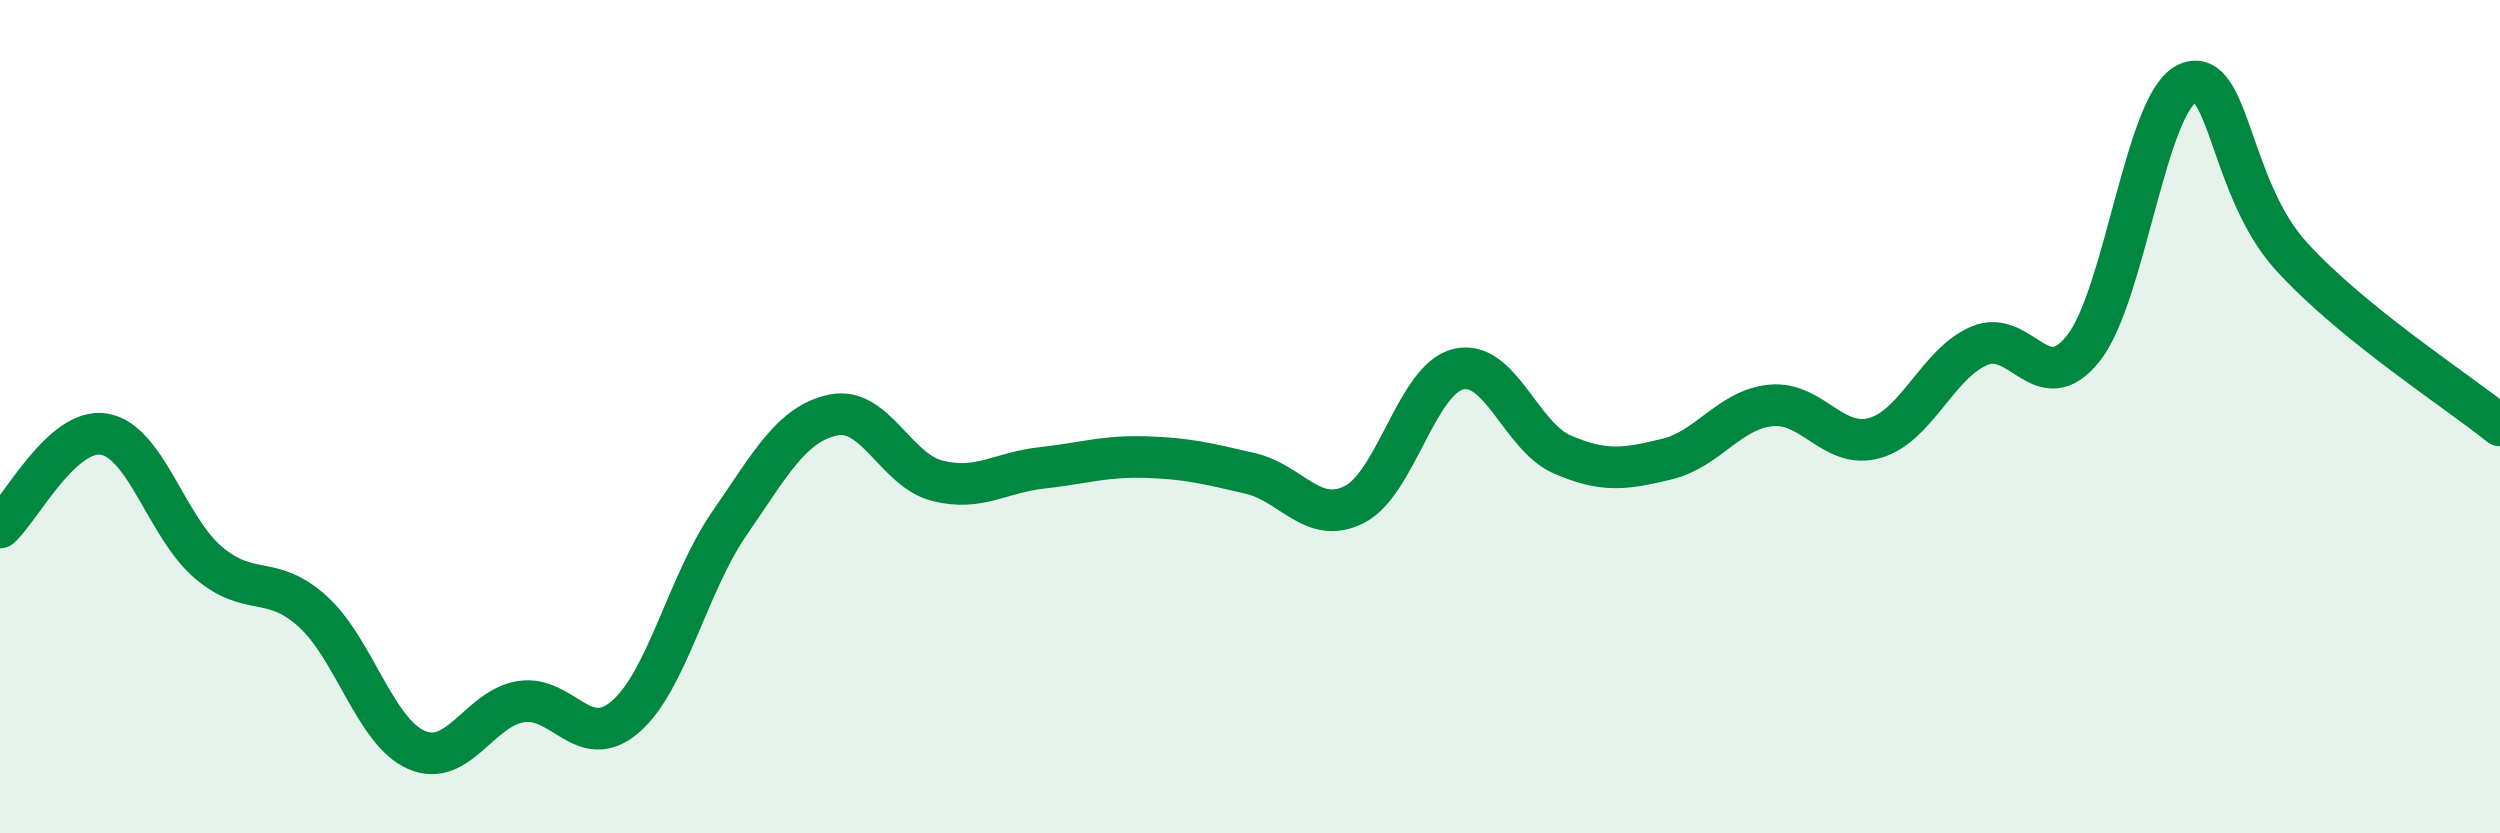
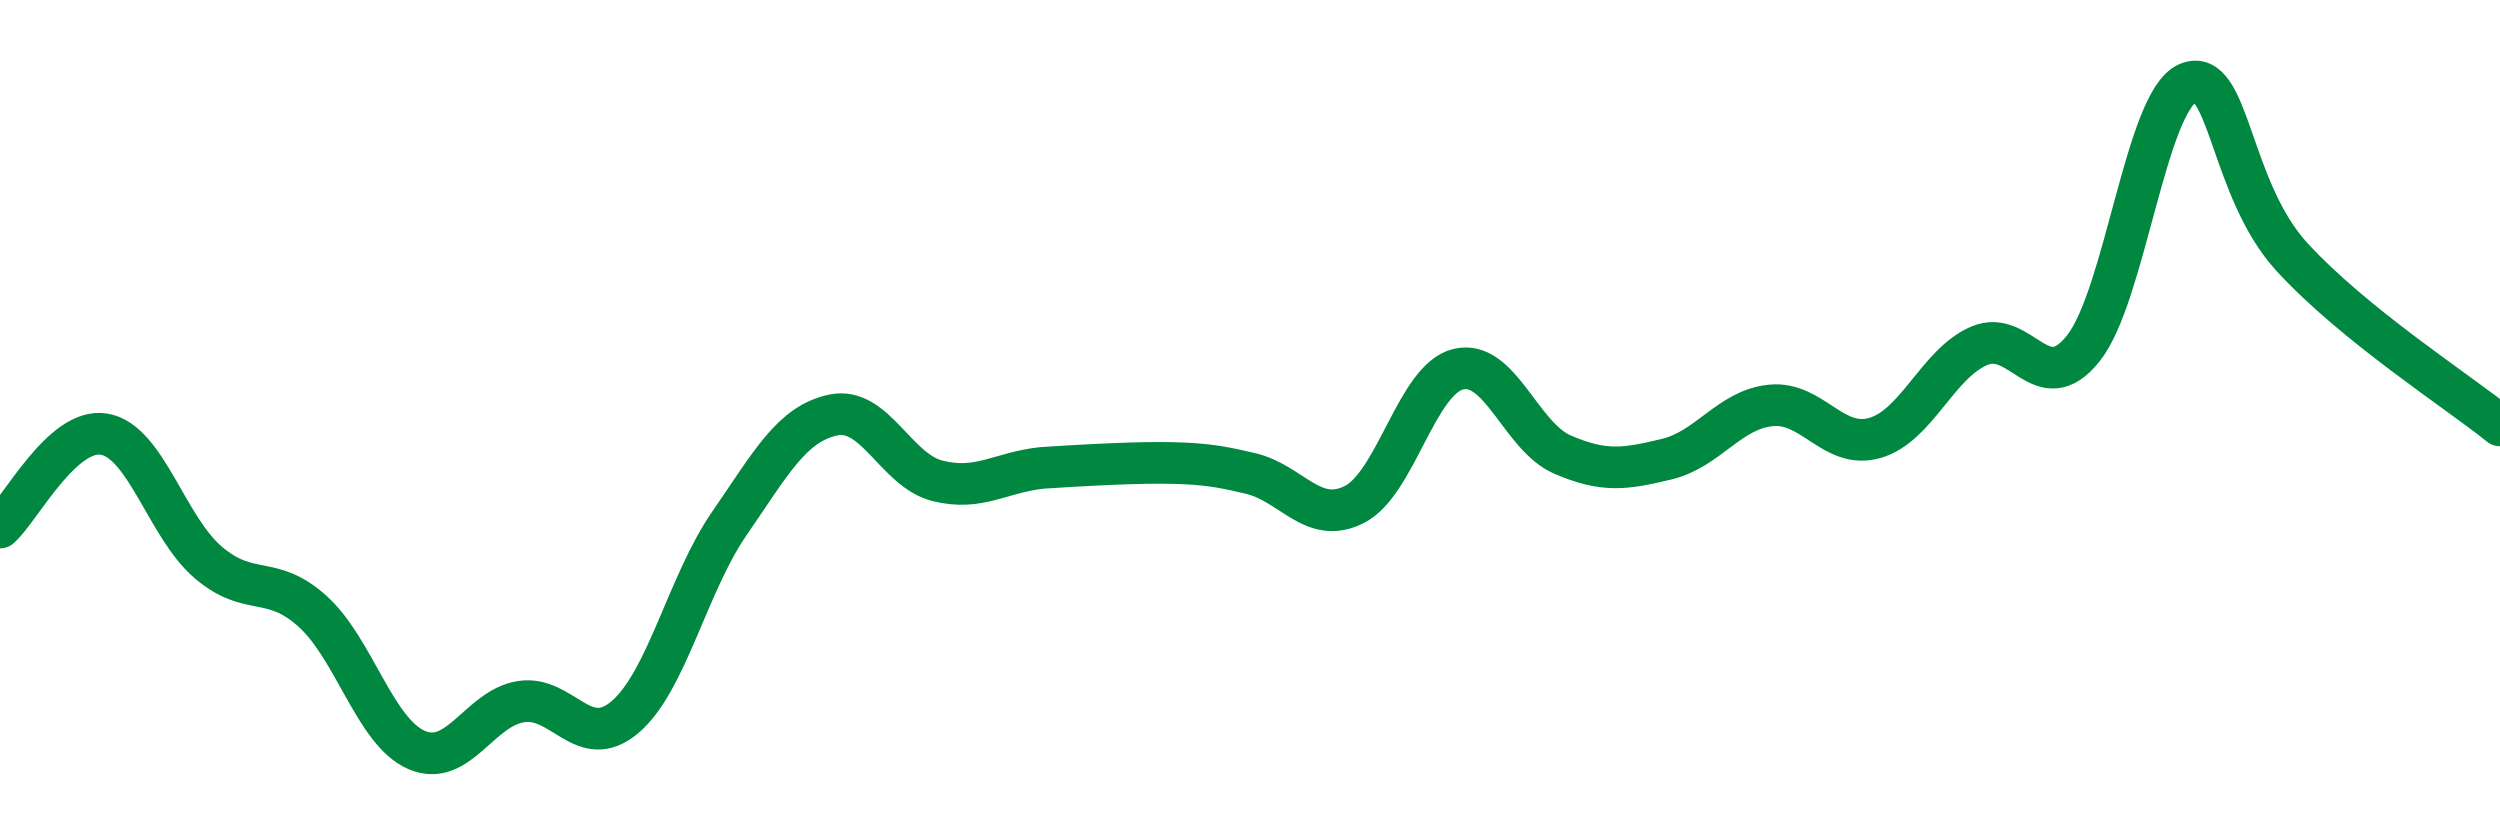
<svg xmlns="http://www.w3.org/2000/svg" width="60" height="20" viewBox="0 0 60 20">
-   <path d="M 0,12.66 C 0.5,12.21 1.5,10.25 2.5,10.42 C 3.5,10.59 4,12.65 5,13.5 C 6,14.35 6.5,13.77 7.5,14.67 C 8.5,15.57 9,17.57 10,18 C 11,18.43 11.5,17 12.5,16.84 C 13.5,16.68 14,18.06 15,17.21 C 16,16.36 16.5,14.02 17.5,12.57 C 18.5,11.12 19,10.17 20,9.96 C 21,9.75 21.5,11.29 22.5,11.54 C 23.5,11.79 24,11.34 25,11.23 C 26,11.12 26.5,10.94 27.5,10.97 C 28.5,11 29,11.13 30,11.36 C 31,11.59 31.5,12.61 32.5,12.11 C 33.5,11.61 34,9.1 35,8.86 C 36,8.62 36.5,10.48 37.5,10.91 C 38.5,11.34 39,11.26 40,11.02 C 41,10.78 41.5,9.83 42.5,9.73 C 43.5,9.63 44,10.8 45,10.51 C 46,10.22 46.5,8.73 47.5,8.3 C 48.5,7.87 49,9.62 50,8.36 C 51,7.1 51.5,2.44 52.5,2 C 53.5,1.56 53.5,4.52 55,6.16 C 56.5,7.8 59,9.4 60,10.21L60 20L0 20Z" fill="#008740" opacity="0.1" stroke-linecap="round" stroke-linejoin="round" />
-   <path d="M 0,12.66 C 0.5,12.21 1.5,10.25 2.5,10.42 C 3.5,10.59 4,12.65 5,13.5 C 6,14.35 6.5,13.77 7.5,14.67 C 8.5,15.57 9,17.57 10,18 C 11,18.43 11.5,17 12.5,16.84 C 13.5,16.68 14,18.06 15,17.21 C 16,16.36 16.5,14.02 17.5,12.57 C 18.5,11.12 19,10.17 20,9.96 C 21,9.75 21.5,11.29 22.5,11.54 C 23.5,11.79 24,11.34 25,11.23 C 26,11.12 26.5,10.94 27.5,10.97 C 28.5,11 29,11.13 30,11.36 C 31,11.59 31.5,12.61 32.5,12.11 C 33.5,11.61 34,9.1 35,8.86 C 36,8.62 36.5,10.48 37.5,10.91 C 38.5,11.34 39,11.26 40,11.02 C 41,10.78 41.5,9.83 42.5,9.73 C 43.5,9.63 44,10.8 45,10.51 C 46,10.22 46.5,8.73 47.5,8.3 C 48.5,7.87 49,9.62 50,8.36 C 51,7.1 51.5,2.44 52.5,2 C 53.5,1.56 53.5,4.52 55,6.16 C 56.5,7.8 59,9.4 60,10.21" stroke="#008740" stroke-width="1" fill="none" stroke-linecap="round" stroke-linejoin="round" />
+   <path d="M 0,12.66 C 0.5,12.21 1.5,10.25 2.5,10.42 C 3.5,10.59 4,12.65 5,13.5 C 6,14.35 6.5,13.77 7.5,14.67 C 8.5,15.57 9,17.57 10,18 C 11,18.43 11.5,17 12.5,16.84 C 13.5,16.68 14,18.06 15,17.21 C 16,16.36 16.5,14.02 17.5,12.57 C 18.5,11.12 19,10.17 20,9.96 C 21,9.75 21.5,11.29 22.5,11.54 C 23.5,11.79 24,11.34 25,11.23 C 28.5,11 29,11.13 30,11.36 C 31,11.59 31.5,12.61 32.5,12.11 C 33.5,11.61 34,9.1 35,8.86 C 36,8.62 36.5,10.48 37.5,10.91 C 38.5,11.34 39,11.26 40,11.02 C 41,10.78 41.5,9.83 42.5,9.73 C 43.5,9.63 44,10.8 45,10.51 C 46,10.22 46.5,8.73 47.5,8.3 C 48.5,7.87 49,9.62 50,8.36 C 51,7.1 51.5,2.44 52.5,2 C 53.5,1.56 53.5,4.52 55,6.16 C 56.5,7.8 59,9.4 60,10.21" stroke="#008740" stroke-width="1" fill="none" stroke-linecap="round" stroke-linejoin="round" />
</svg>